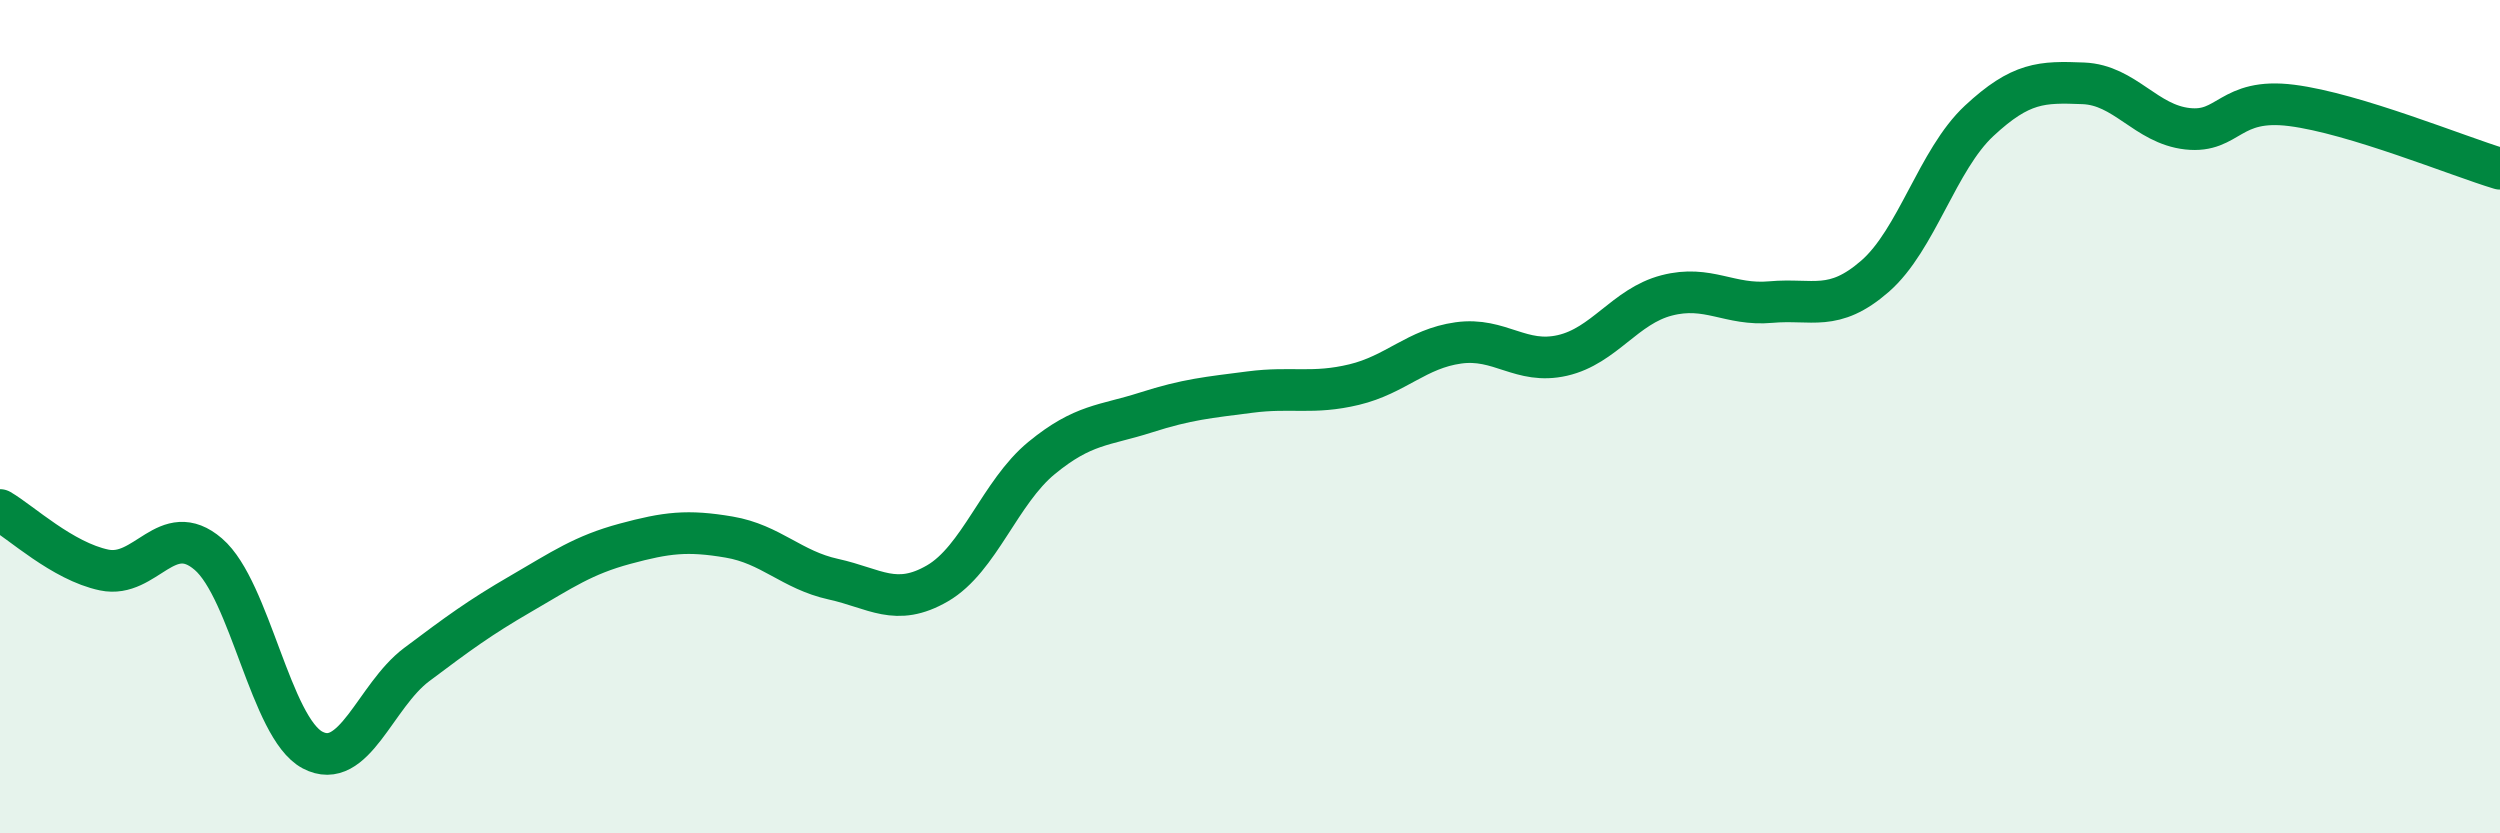
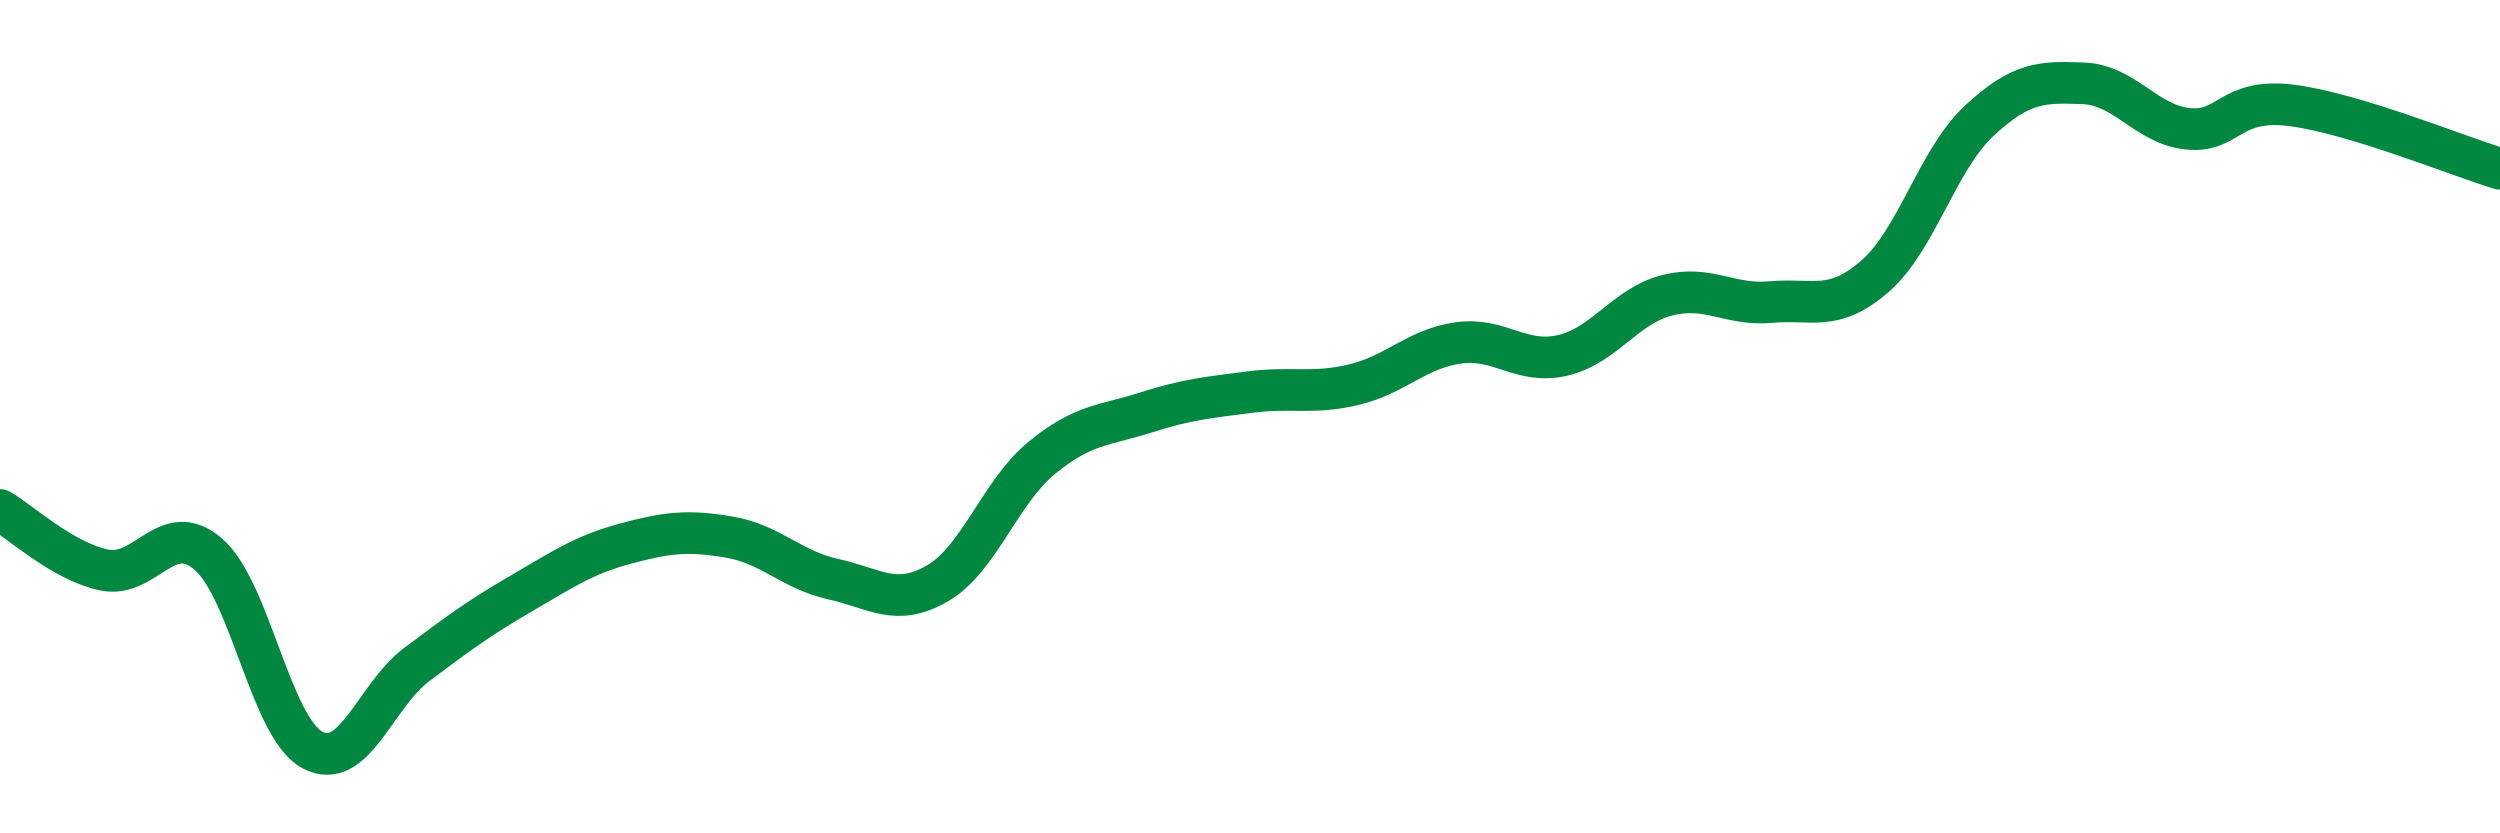
<svg xmlns="http://www.w3.org/2000/svg" width="60" height="20" viewBox="0 0 60 20">
-   <path d="M 0,12.24 C 0.5,12.53 1.5,13.47 2.5,13.68 C 3.5,13.89 4,12.44 5,13.3 C 6,14.16 6.5,17.47 7.5,18 C 8.5,18.53 9,16.7 10,15.95 C 11,15.2 11.5,14.83 12.5,14.25 C 13.5,13.67 14,13.32 15,13.05 C 16,12.78 16.5,12.72 17.5,12.89 C 18.5,13.06 19,13.68 20,13.9 C 21,14.12 21.5,14.58 22.5,14 C 23.5,13.42 24,11.81 25,10.99 C 26,10.17 26.5,10.22 27.5,9.9 C 28.5,9.58 29,9.54 30,9.41 C 31,9.28 31.5,9.47 32.5,9.23 C 33.5,8.99 34,8.37 35,8.23 C 36,8.09 36.5,8.76 37.5,8.53 C 38.5,8.3 39,7.35 40,7.09 C 41,6.83 41.5,7.34 42.5,7.25 C 43.5,7.16 44,7.5 45,6.63 C 46,5.76 46.5,3.83 47.5,2.9 C 48.5,1.97 49,1.96 50,2 C 51,2.04 51.5,2.98 52.5,3.09 C 53.5,3.2 53.5,2.34 55,2.53 C 56.5,2.72 59,3.75 60,4.05L60 20L0 20Z" fill="#008740" opacity="0.1" stroke-linecap="round" stroke-linejoin="round" />
  <path d="M 0,12.24 C 0.5,12.53 1.5,13.47 2.5,13.68 C 3.5,13.89 4,12.44 5,13.3 C 6,14.16 6.5,17.47 7.5,18 C 8.5,18.53 9,16.7 10,15.95 C 11,15.2 11.5,14.83 12.5,14.25 C 13.5,13.67 14,13.32 15,13.05 C 16,12.78 16.5,12.72 17.5,12.89 C 18.5,13.06 19,13.68 20,13.9 C 21,14.12 21.5,14.58 22.5,14 C 23.5,13.42 24,11.81 25,10.99 C 26,10.17 26.5,10.22 27.5,9.9 C 28.5,9.58 29,9.54 30,9.41 C 31,9.28 31.5,9.47 32.5,9.23 C 33.5,8.99 34,8.37 35,8.23 C 36,8.09 36.5,8.76 37.5,8.53 C 38.5,8.3 39,7.35 40,7.09 C 41,6.83 41.5,7.34 42.5,7.25 C 43.5,7.16 44,7.5 45,6.63 C 46,5.76 46.5,3.83 47.5,2.9 C 48.5,1.97 49,1.96 50,2 C 51,2.04 51.5,2.98 52.5,3.09 C 53.5,3.2 53.5,2.34 55,2.53 C 56.5,2.72 59,3.75 60,4.05" stroke="#008740" stroke-width="1" fill="none" stroke-linecap="round" stroke-linejoin="round" />
</svg>